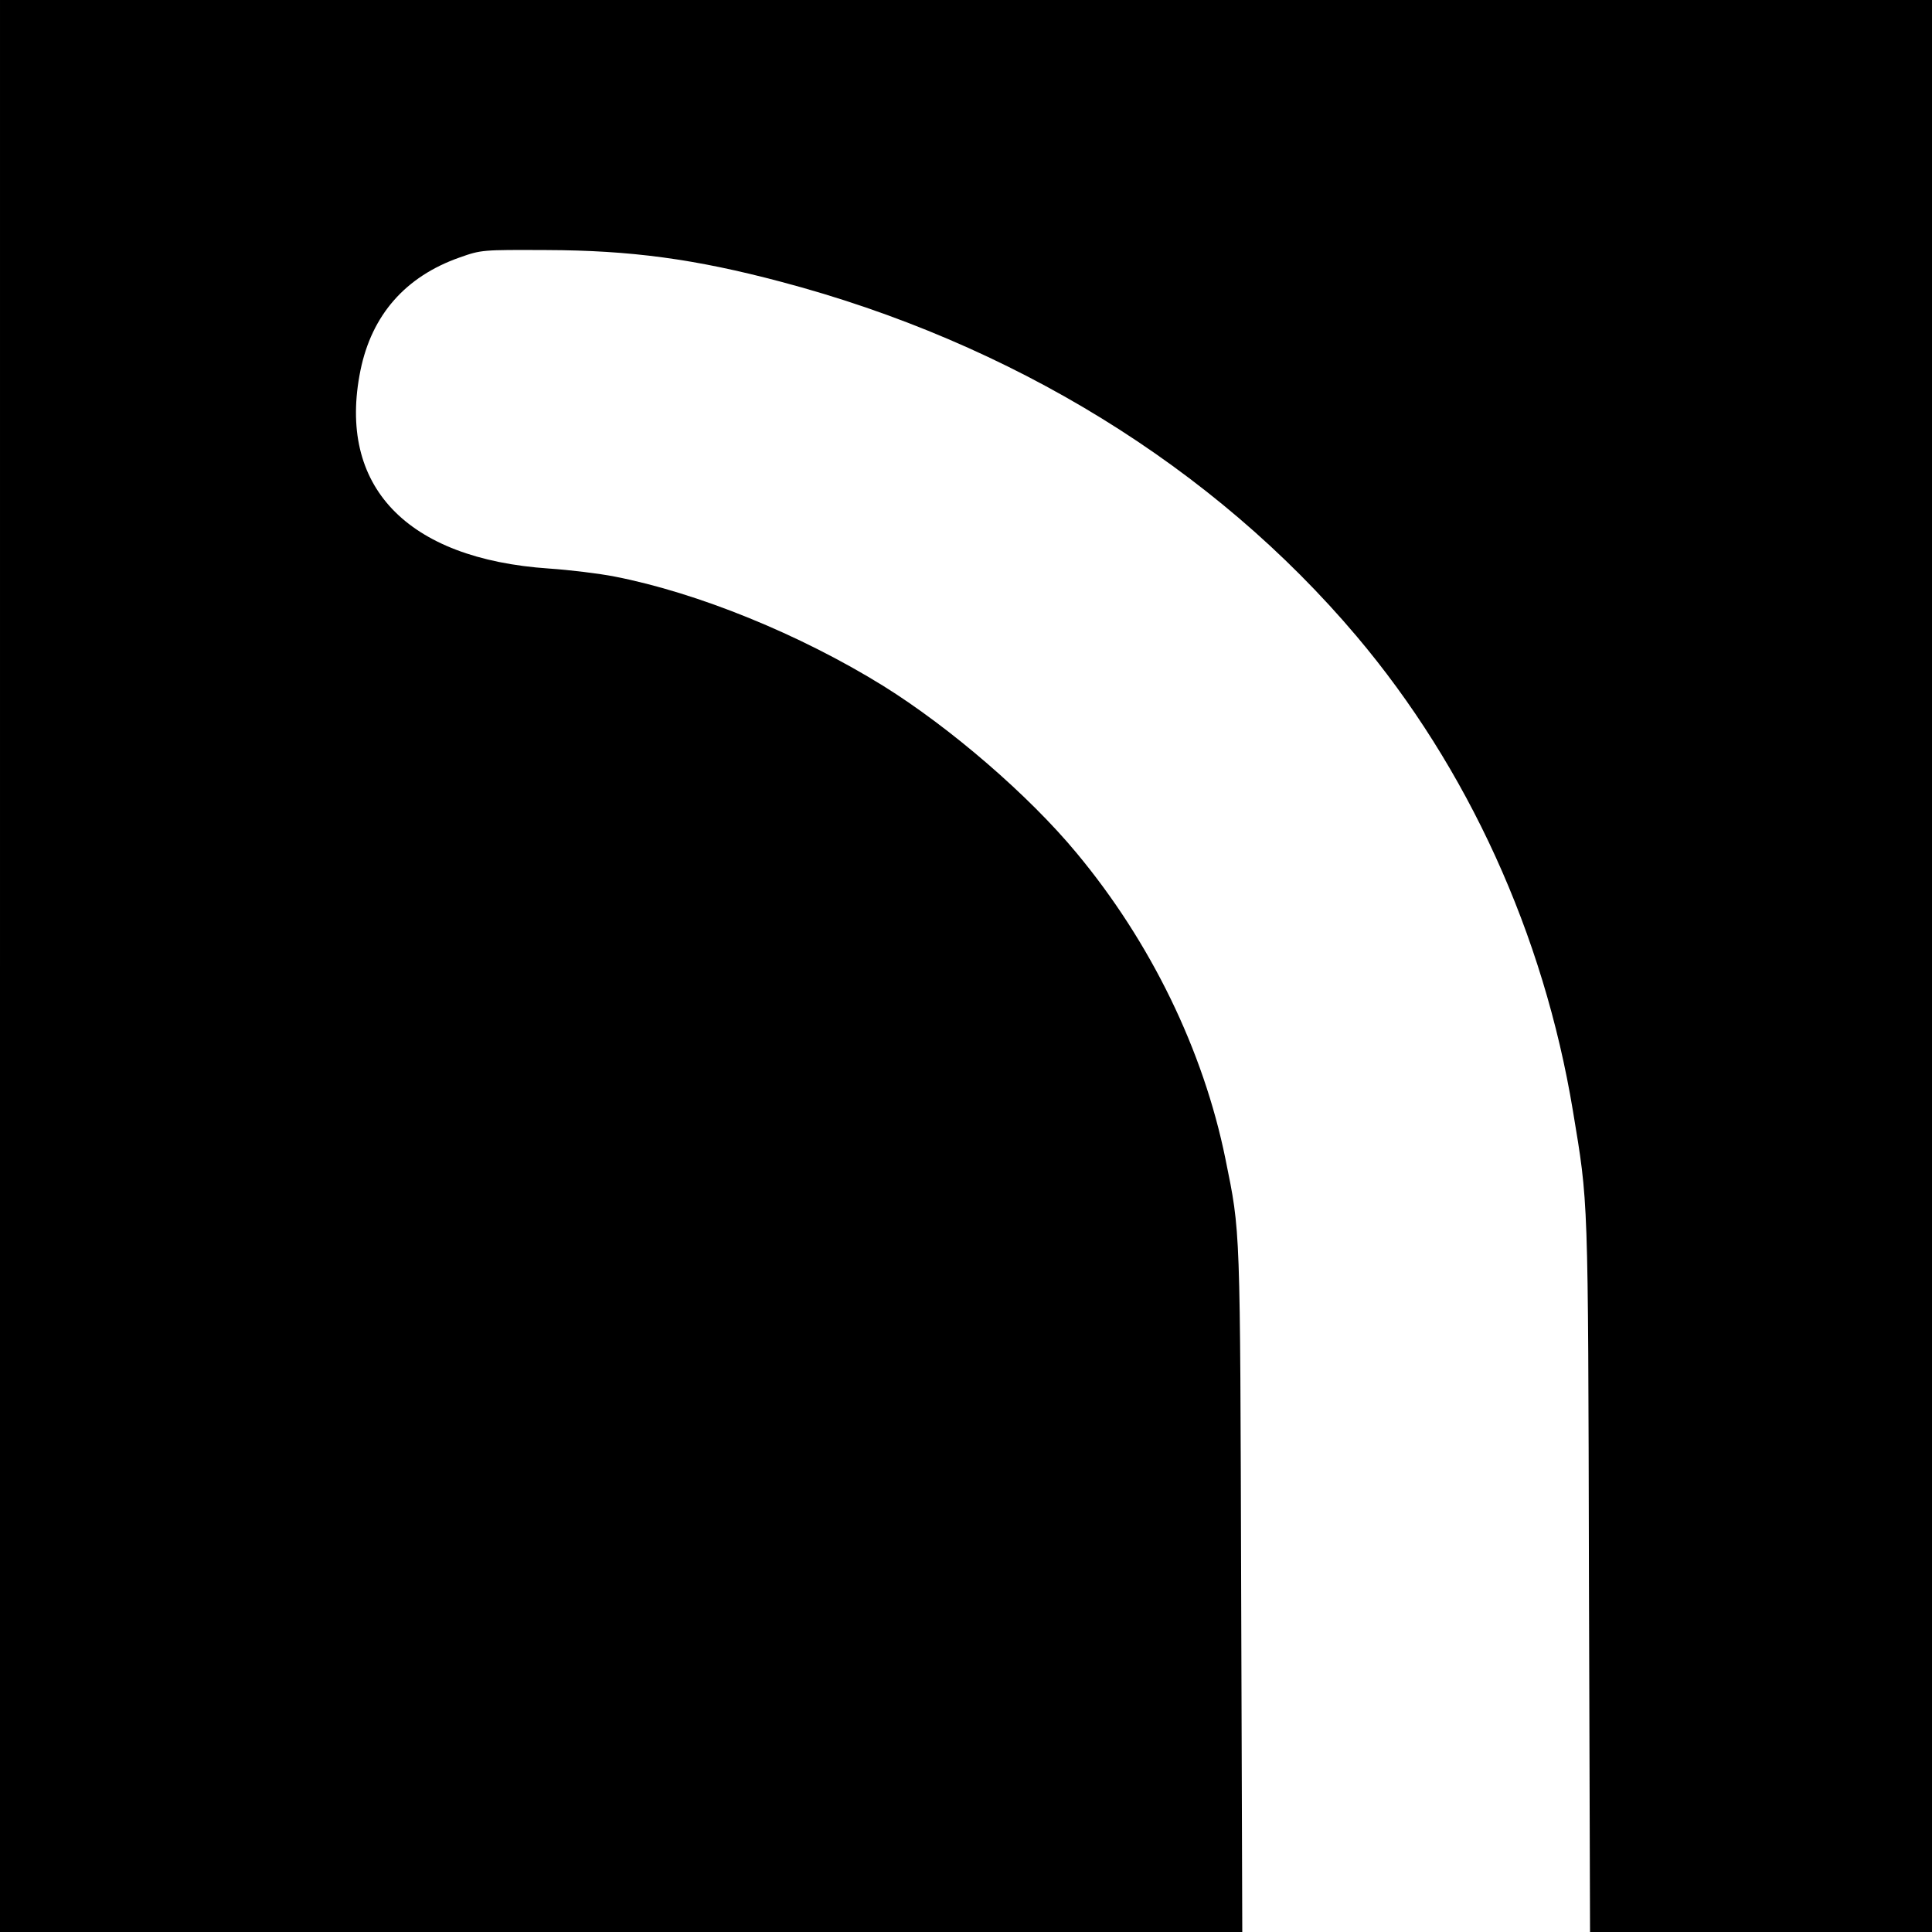
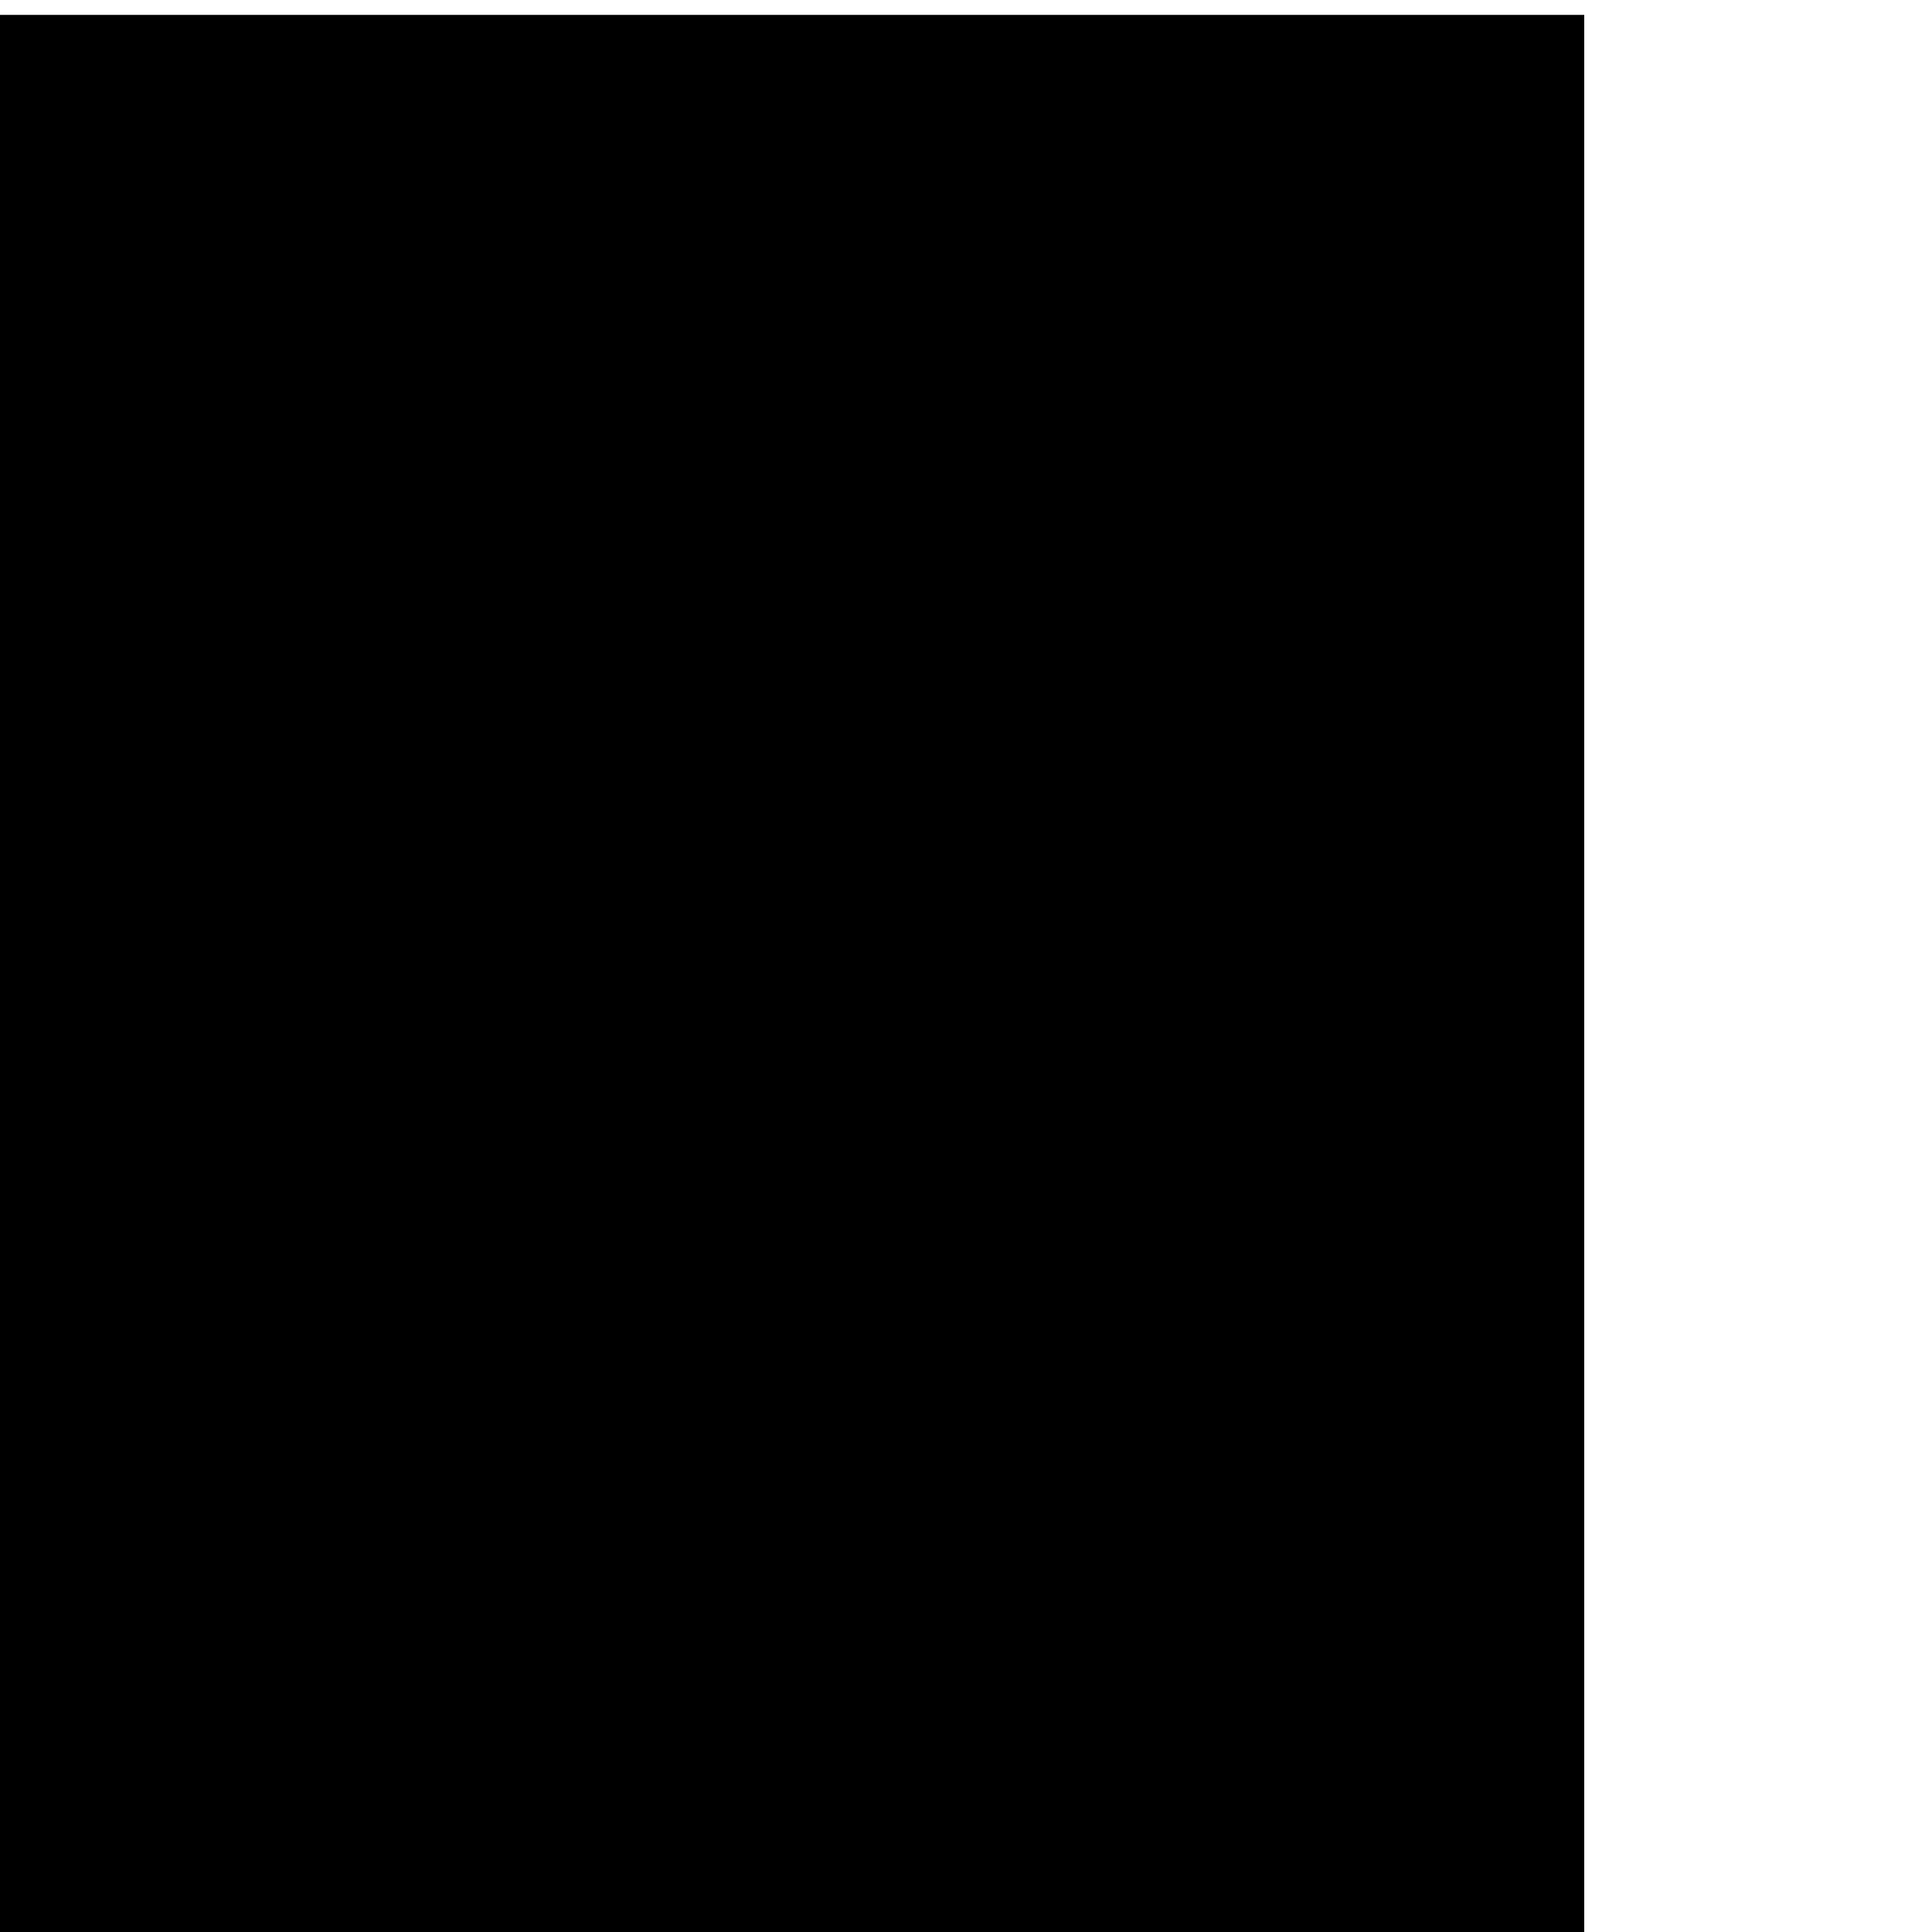
<svg xmlns="http://www.w3.org/2000/svg" version="1.0" width="700pt" height="700pt" viewBox="0 0 700 700" preserveAspectRatio="xMidYMid meet">
  <g transform="translate(0,700) scale(0.1,-0.1)" fill="#000000" stroke="none">
-     <path d="M0 3500 l0 -3500 2251 0 2250 0 -4 1238 c-4 1332 -2 1292 -57 1563 -80 394 -271 786 -539 1108 -173 209 -457 454 -701 606 -302 187 -671 337 -973 396 -56 11 -163 24 -237 29 -518 35 -769 299 -684 718 41 201 163 340 359 409 79 28 82 28 315 27 304 -1 538 -32 850 -115 836 -221 1567 -671 2085 -1284 403 -477 678 -1079 784 -1720 56 -339 55 -289 58 -1683 l4 -1292 619 0 620 0 0 3500 0 3500 -3500 0 -3500 0 0 -3500z" />
+     <path d="M0 3500 l0 -3500 2251 0 2250 0 -4 1238 l4 -1292 619 0 620 0 0 3500 0 3500 -3500 0 -3500 0 0 -3500z" />
  </g>
</svg>